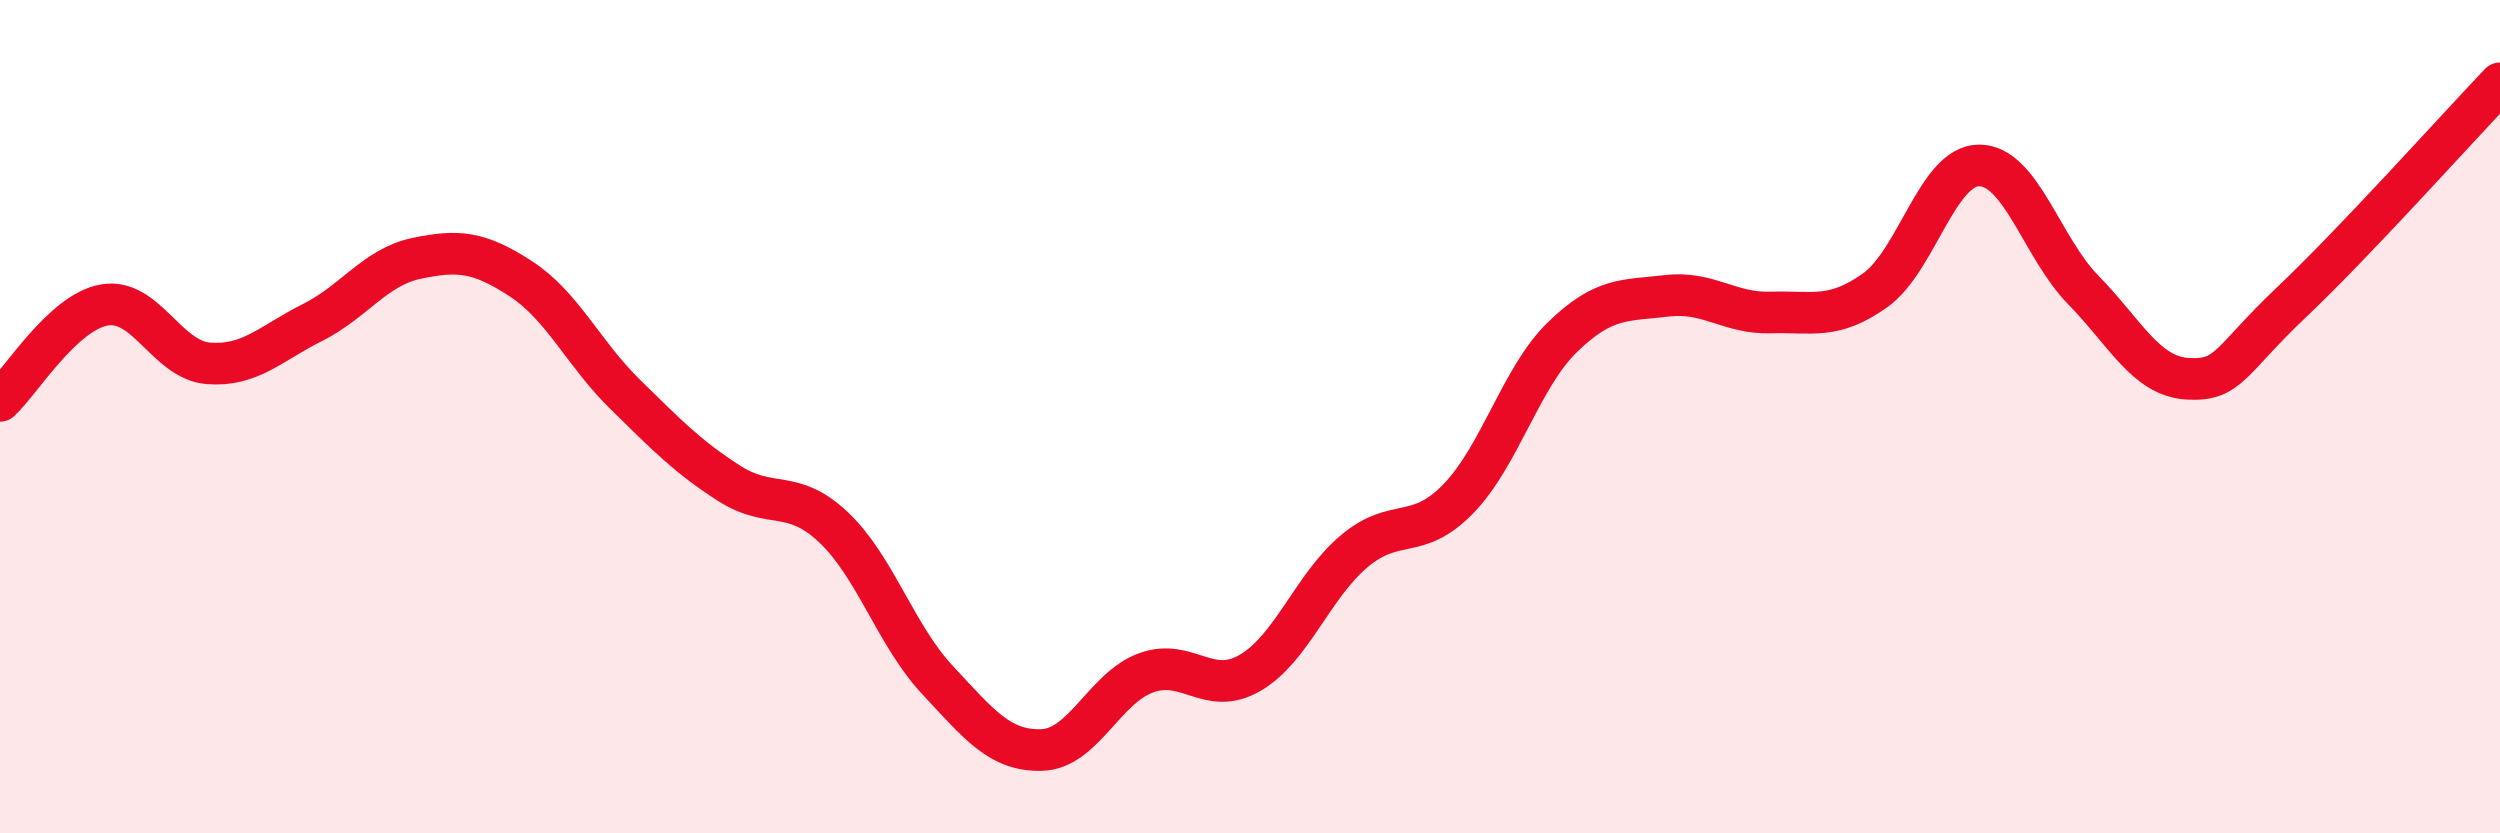
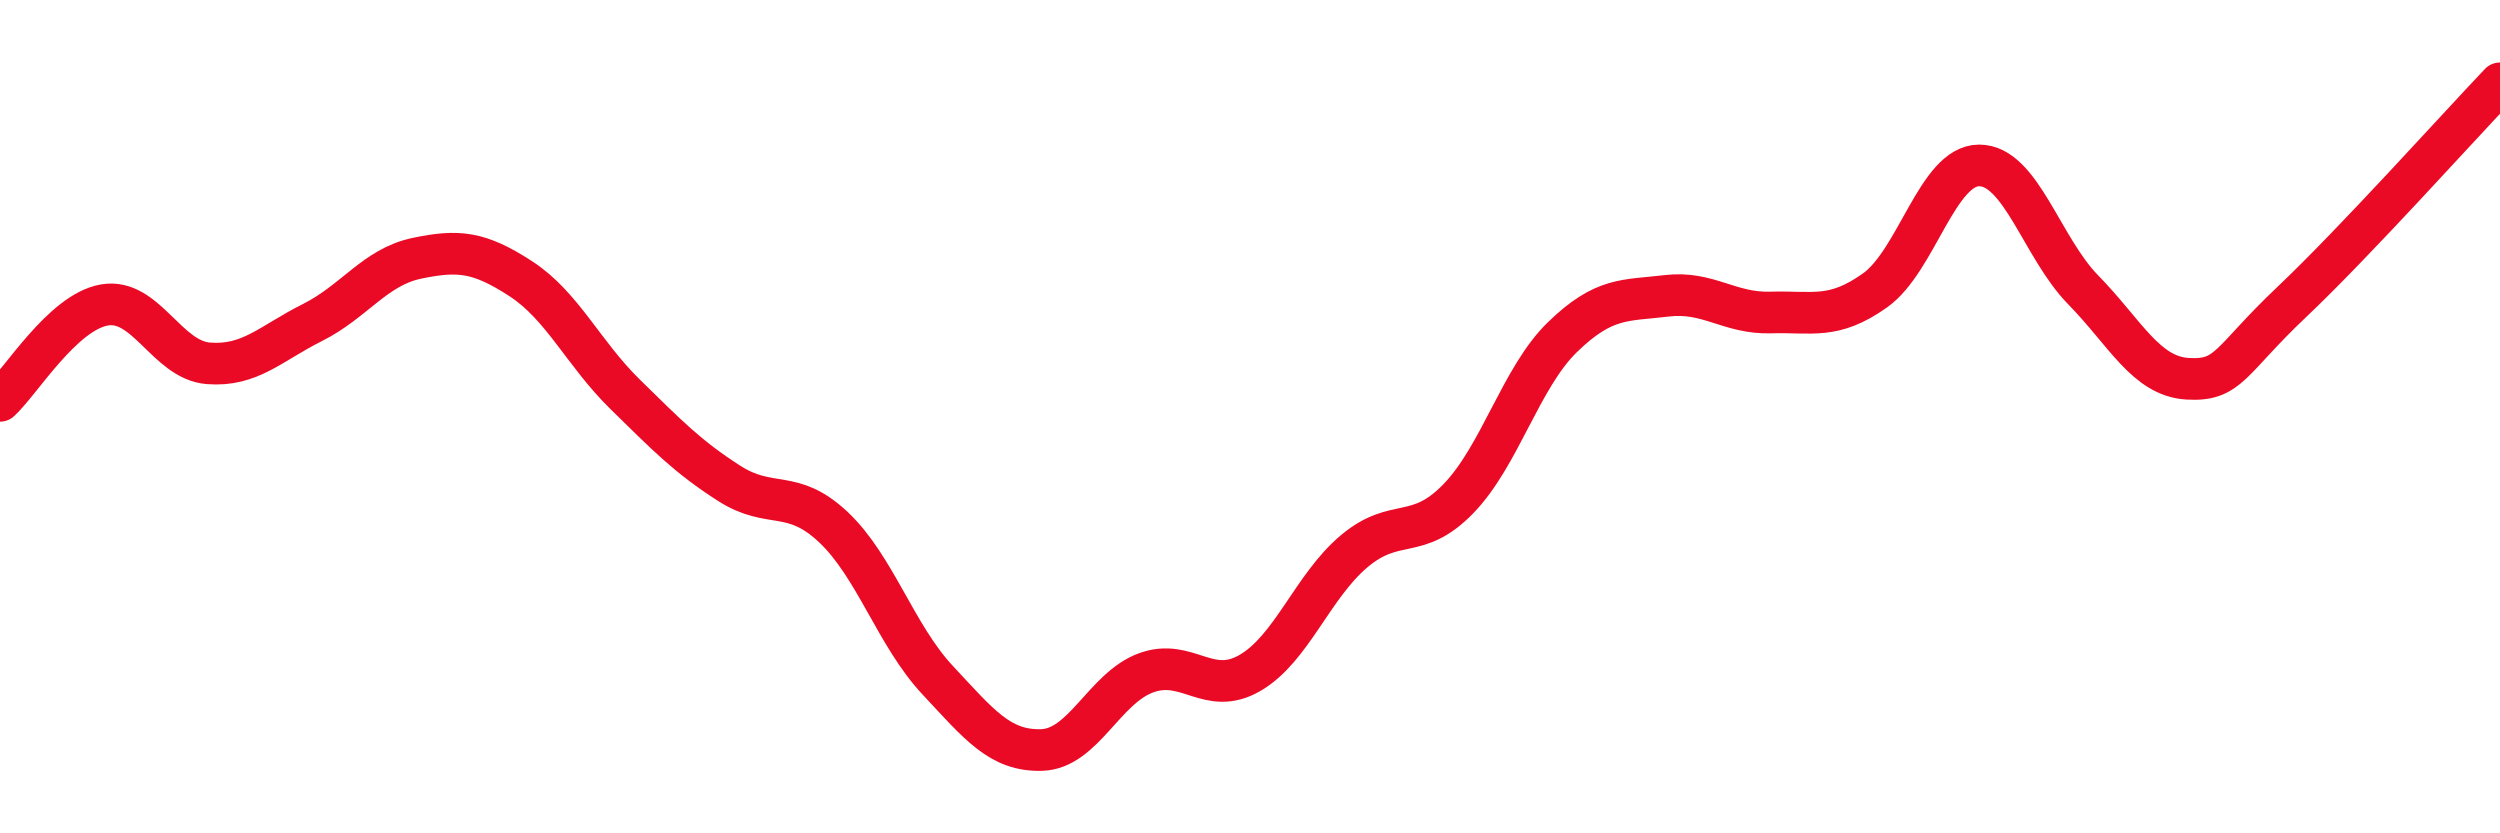
<svg xmlns="http://www.w3.org/2000/svg" width="60" height="20" viewBox="0 0 60 20">
-   <path d="M 0,9.62 C 0.5,9.16 1.5,7.5 2.5,7.32 C 3.5,7.14 4,8.64 5,8.72 C 6,8.8 6.5,8.24 7.5,7.74 C 8.5,7.24 9,6.41 10,6.2 C 11,5.99 11.5,6.04 12.5,6.69 C 13.5,7.34 14,8.48 15,9.46 C 16,10.44 16.5,10.96 17.5,11.6 C 18.5,12.24 19,11.71 20,12.65 C 21,13.59 21.5,15.25 22.5,16.32 C 23.5,17.39 24,18.03 25,18 C 26,17.97 26.5,16.52 27.5,16.15 C 28.5,15.78 29,16.73 30,16.15 C 31,15.57 31.5,14.07 32.5,13.23 C 33.5,12.39 34,13 35,11.97 C 36,10.94 36.5,9.06 37.5,8.09 C 38.5,7.12 39,7.22 40,7.1 C 41,6.98 41.5,7.53 42.5,7.5 C 43.5,7.47 44,7.68 45,6.97 C 46,6.26 46.5,3.97 47.5,3.97 C 48.5,3.97 49,5.94 50,6.96 C 51,7.98 51.5,9.03 52.5,9.09 C 53.5,9.15 53.5,8.67 55,7.25 C 56.5,5.83 59,3.05 60,2L60 20L0 20Z" fill="#EB0A25" opacity="0.1" stroke-linecap="round" stroke-linejoin="round" />
  <path d="M 0,9.62 C 0.5,9.16 1.5,7.5 2.5,7.32 C 3.5,7.14 4,8.64 5,8.72 C 6,8.8 6.5,8.24 7.5,7.74 C 8.5,7.24 9,6.41 10,6.2 C 11,5.99 11.5,6.04 12.5,6.69 C 13.5,7.34 14,8.48 15,9.46 C 16,10.44 16.5,10.96 17.5,11.6 C 18.5,12.24 19,11.71 20,12.65 C 21,13.59 21.5,15.25 22.5,16.32 C 23.5,17.39 24,18.03 25,18 C 26,17.97 26.5,16.52 27.5,16.15 C 28.5,15.78 29,16.73 30,16.15 C 31,15.57 31.5,14.07 32.5,13.23 C 33.5,12.39 34,13 35,11.97 C 36,10.94 36.5,9.06 37.5,8.09 C 38.5,7.12 39,7.22 40,7.1 C 41,6.98 41.5,7.53 42.5,7.5 C 43.5,7.47 44,7.68 45,6.97 C 46,6.26 46.5,3.97 47.5,3.97 C 48.5,3.97 49,5.94 50,6.96 C 51,7.98 51.5,9.03 52.5,9.09 C 53.5,9.15 53.5,8.67 55,7.25 C 56.5,5.83 59,3.05 60,2" stroke="#EB0A25" stroke-width="1" fill="none" stroke-linecap="round" stroke-linejoin="round" />
</svg>